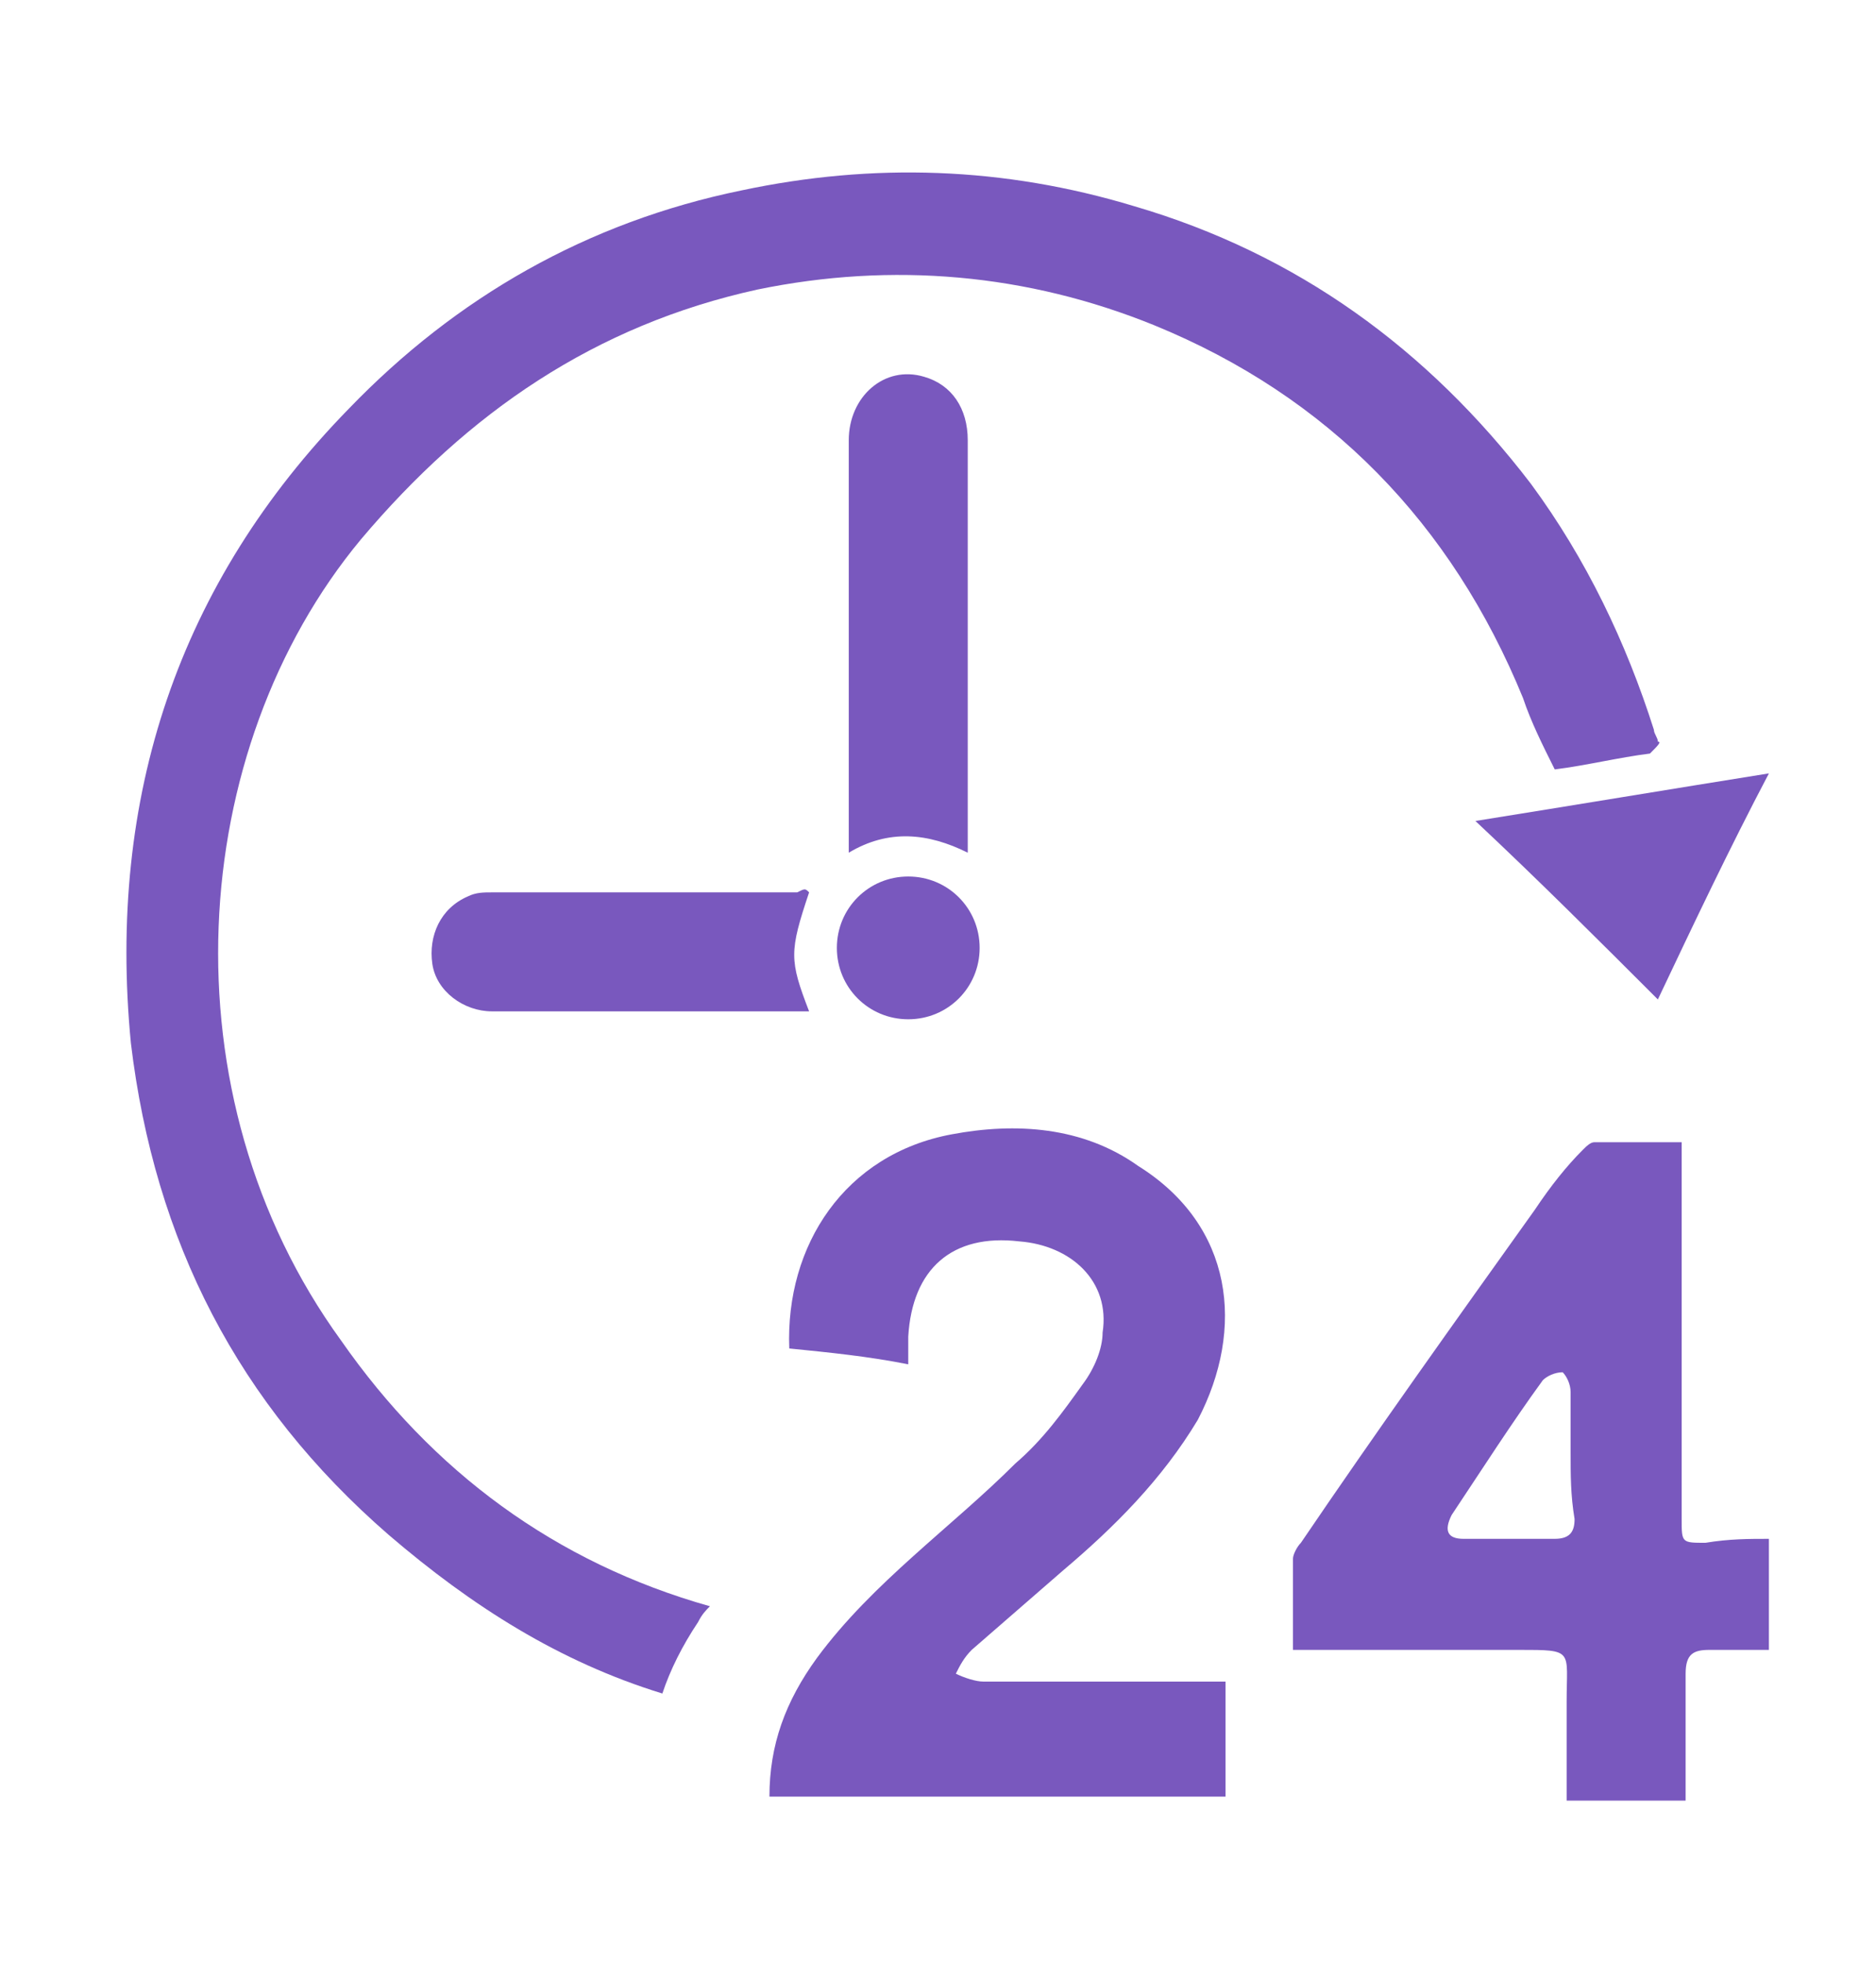
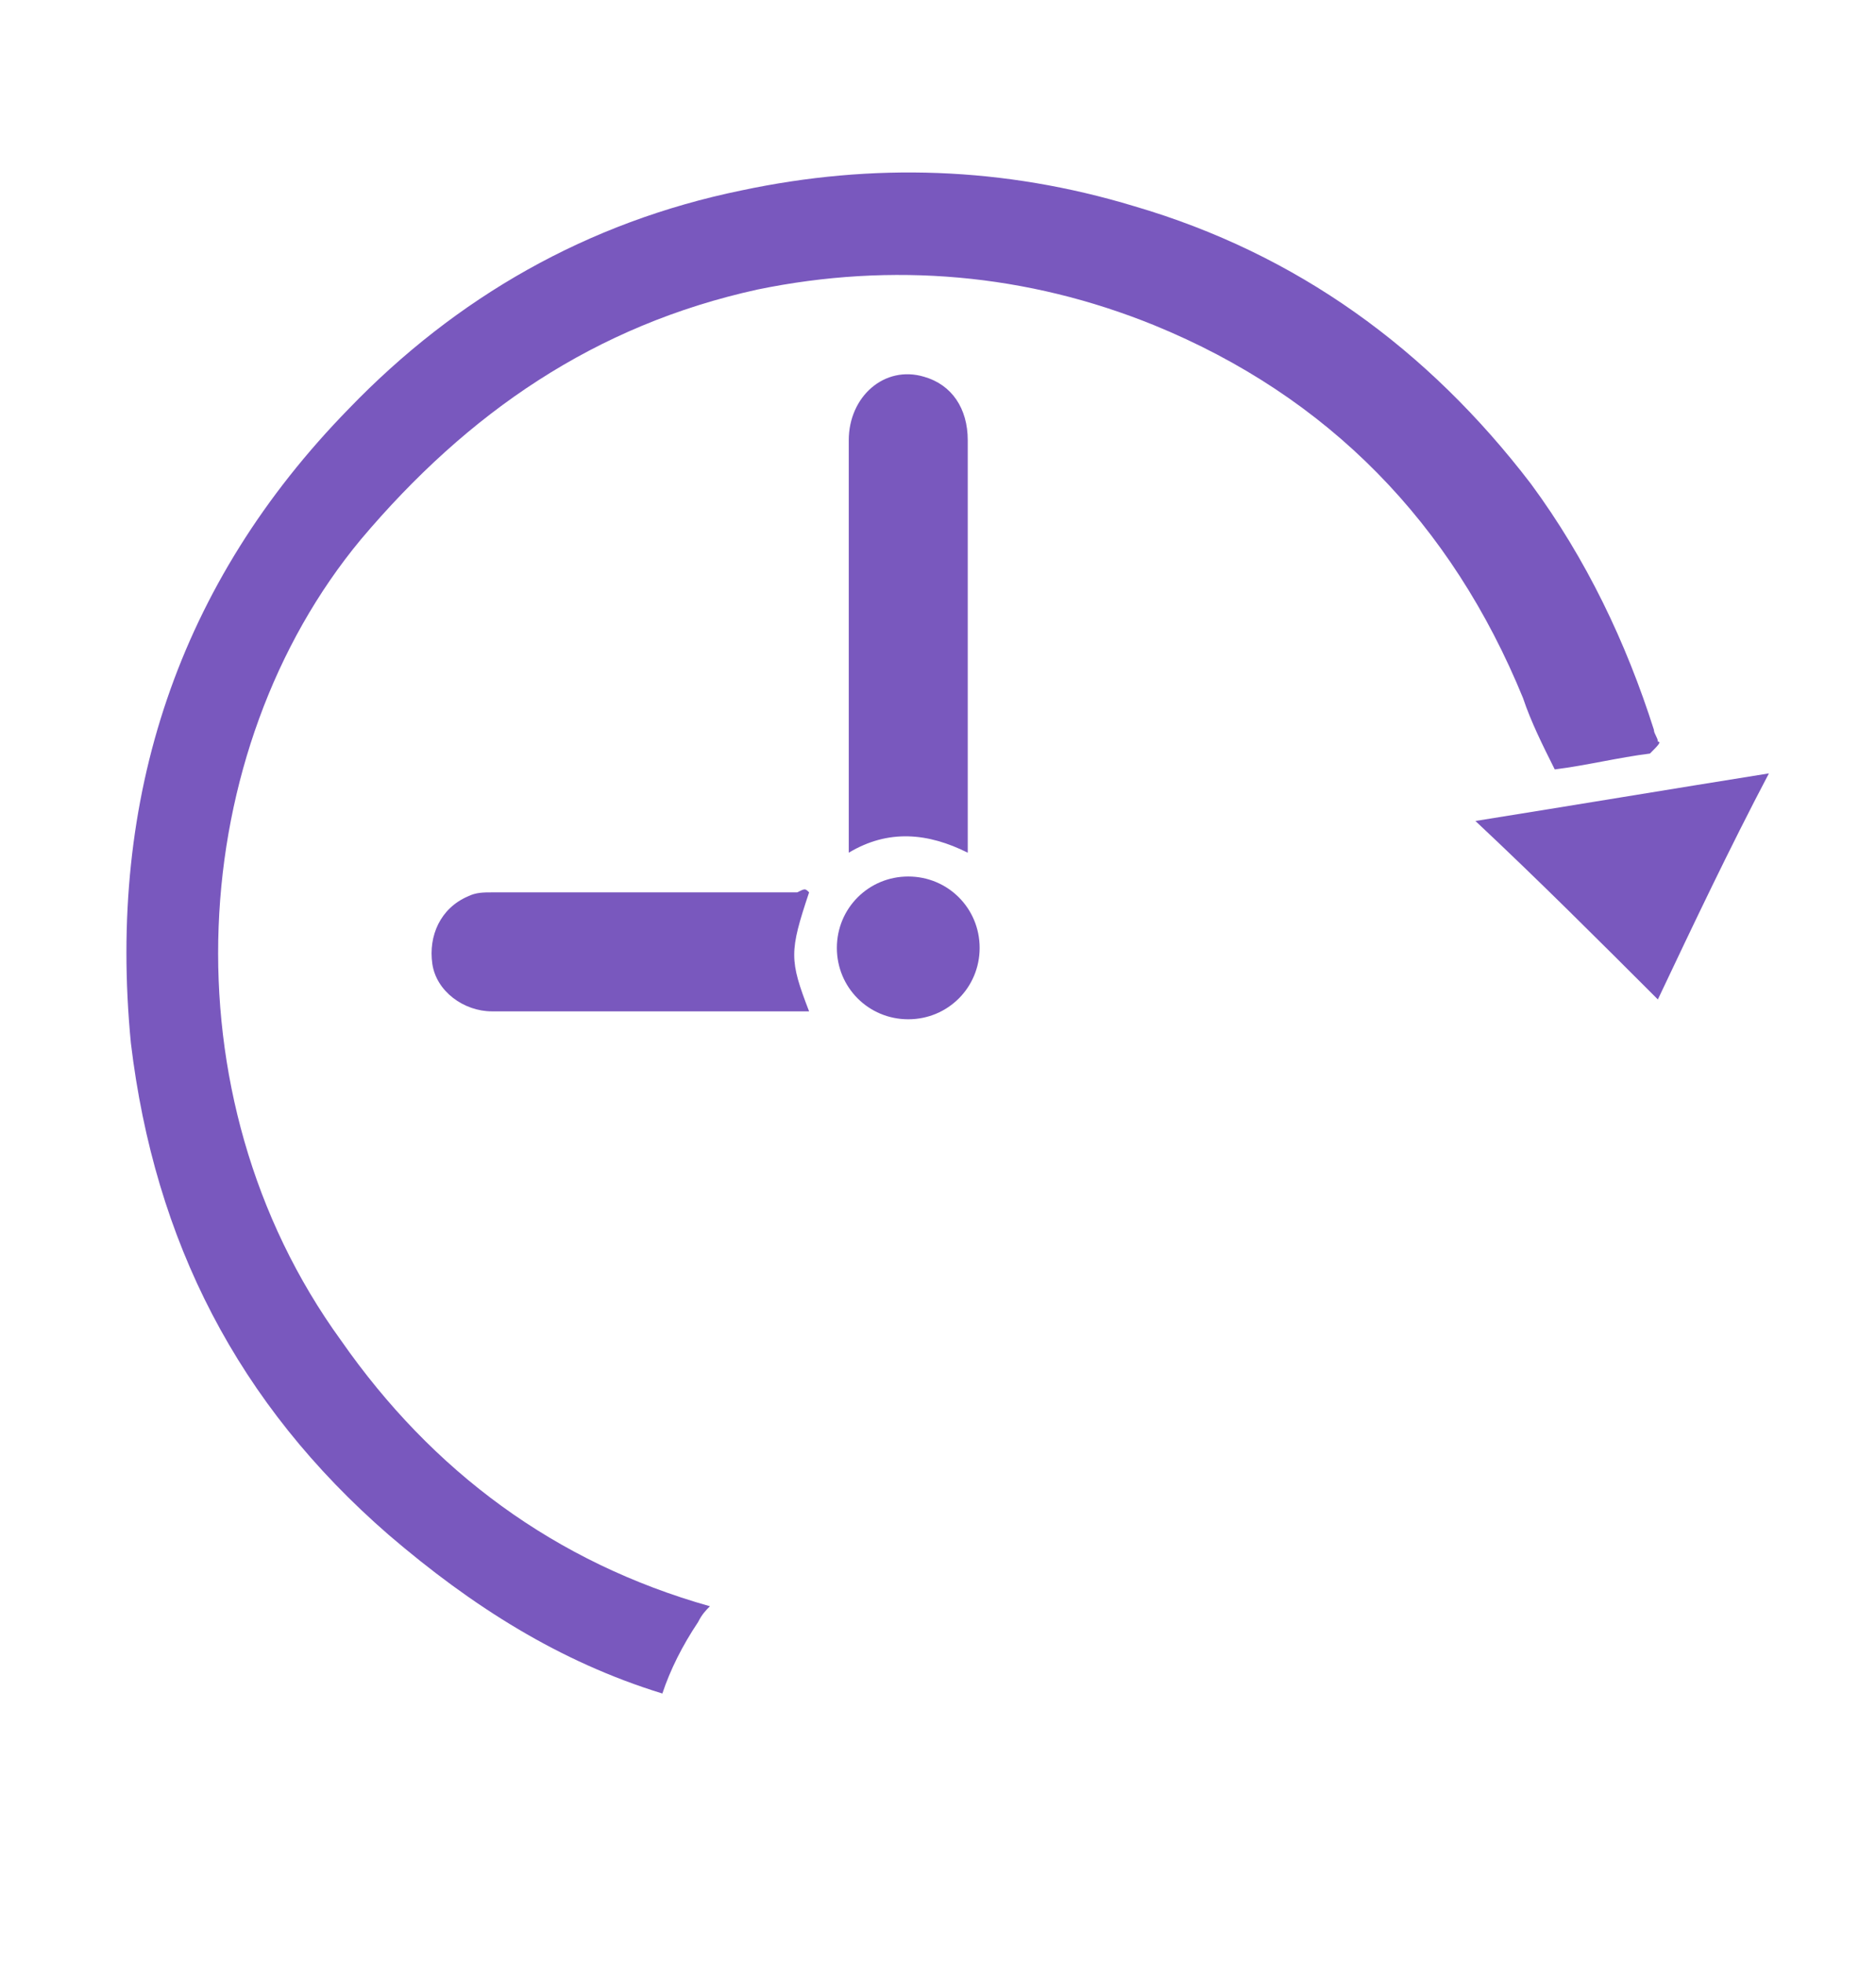
<svg xmlns="http://www.w3.org/2000/svg" version="1.1" id="Layer_3" x="0px" y="0px" width="47.3px" height="49.5px" viewBox="0 0 47.3 49.5" style="enable-background:new 0 0 47.3 49.5;" xml:space="preserve">
  <style type="text/css">
	.st0{fill:#7958BE;}
</style>
-   <path class="st0" d="M30.9,42.4c0,1,0,1.9,0,2.9c-3.9,0-7.6,0-11.5,0c0-1.3,0.4-2.4,1.2-3.5c1.4-1.9,3.4-3.3,5-4.9  c0.7-0.6,1.2-1.3,1.7-2c0.3-0.4,0.5-0.9,0.5-1.3c0.2-1.3-0.8-2.2-2.1-2.3C24,31.1,23,32,22.9,33.7c0,0.2,0,0.4,0,0.7  c-1-0.2-2-0.3-3-0.4c-0.1-2.6,1.4-4.9,4.1-5.4c1.6-0.3,3.3-0.2,4.7,0.8c2.4,1.5,2.7,4.1,1.5,6.4c-0.9,1.5-2.1,2.7-3.4,3.8  c-0.8,0.7-1.5,1.3-2.3,2c-0.2,0.2-0.3,0.4-0.4,0.6c0.2,0.1,0.5,0.2,0.7,0.2c1.8,0,3.7,0,5.4,0C30.5,42.4,30.7,42.4,30.9,42.4z" />
  <path class="st0" d="M41.8,18.7c0-0.1-0.1-0.2-0.1-0.3c-0.7-2.2-1.7-4.3-3.1-6.2c-2.6-3.4-5.9-5.8-10-7c-3.3-1-6.6-1.1-9.9-0.4  c-3.9,0.8-7.2,2.7-9.9,5.5c-4.3,4.4-6.1,9.8-5.5,16c0.6,5,2.7,9.1,6.5,12.4c2.1,1.8,4.3,3.2,6.9,4c0.2-0.6,0.5-1.2,0.9-1.8  c0.1-0.2,0.2-0.3,0.3-0.4c-3.9-1.1-7-3.4-9.3-6.7c-4.5-6.2-3.9-14.9,0.5-20.2c2.7-3.2,5.9-5.4,10-6.3c3.4-0.7,6.8-0.4,10,0.9  c4.4,1.8,7.5,5,9.3,9.4c0.2,0.6,0.5,1.2,0.8,1.8c0.8-0.1,1.6-0.3,2.4-0.4C41.8,18.8,41.9,18.7,41.8,18.7z" />
-   <path class="st0" d="M44.6,38.8c0,1,0,1.8,0,2.8c-0.5,0-1.1,0-1.5,0c-0.4,0-0.6,0.1-0.6,0.6c0,1.1,0,2.1,0,3.2c-1,0-1.9,0-3,0  c0-0.9,0-1.6,0-2.5c0-1.3,0.2-1.3-1.2-1.3c-1.7,0-3.4,0-5.1,0c-0.2,0-0.3,0-0.6,0c0-0.8,0-1.5,0-2.3c0-0.1,0.1-0.3,0.2-0.4  c1.9-2.8,3.9-5.6,5.9-8.4c0.4-0.6,0.8-1.1,1.2-1.5c0.1-0.1,0.2-0.2,0.3-0.2c0.7,0,1.4,0,2.2,0c0,0.2,0,0.4,0,0.6c0,3,0,5.9,0,8.9  c0,0.6,0,0.6,0.6,0.6C43.6,38.8,44.1,38.8,44.6,38.8z M39.6,36.6c0-0.5,0-1.1,0-1.5c0-0.2-0.1-0.4-0.2-0.5c-0.2,0-0.4,0.1-0.5,0.2  c-0.8,1.1-1.5,2.2-2.3,3.4c-0.2,0.4-0.1,0.6,0.3,0.6c0.8,0,1.5,0,2.3,0c0.4,0,0.5-0.2,0.5-0.5C39.6,37.7,39.6,37.2,39.6,36.6z" />
  <path class="st0" d="M24.4,21.5c-1-0.5-2-0.6-3,0c0-0.2,0-0.3,0-0.4c0-3.3,0-6.7,0-10c0-1.1,0.9-1.9,1.9-1.6  c0.7,0.2,1.1,0.8,1.1,1.6c0,3.1,0,6.1,0,9.2C24.4,20.6,24.4,21,24.4,21.5z" />
  <path class="st0" d="M20.4,22.5c-0.5,1.5-0.5,1.7,0,3c-0.1,0-0.2,0-0.3,0c-2.6,0-5.1,0-7.7,0c-0.7,0-1.4-0.5-1.5-1.2  s0.2-1.4,0.9-1.7c0.2-0.1,0.4-0.1,0.6-0.1c2.6,0,5.2,0,7.7,0C20.3,22.4,20.3,22.4,20.4,22.5z" />
  <path class="st0" d="M41.8,25.2c-1.5-1.5-3-3-4.6-4.5c2.5-0.4,4.9-0.8,7.4-1.2C43.6,21.4,42.7,23.3,41.8,25.2z" />
  <path class="st0" d="M21.1,23.9c0-1,0.8-1.8,1.8-1.8s1.8,0.8,1.8,1.8s-0.8,1.8-1.8,1.8C21.9,25.7,21.1,24.9,21.1,23.9z" />
</svg>